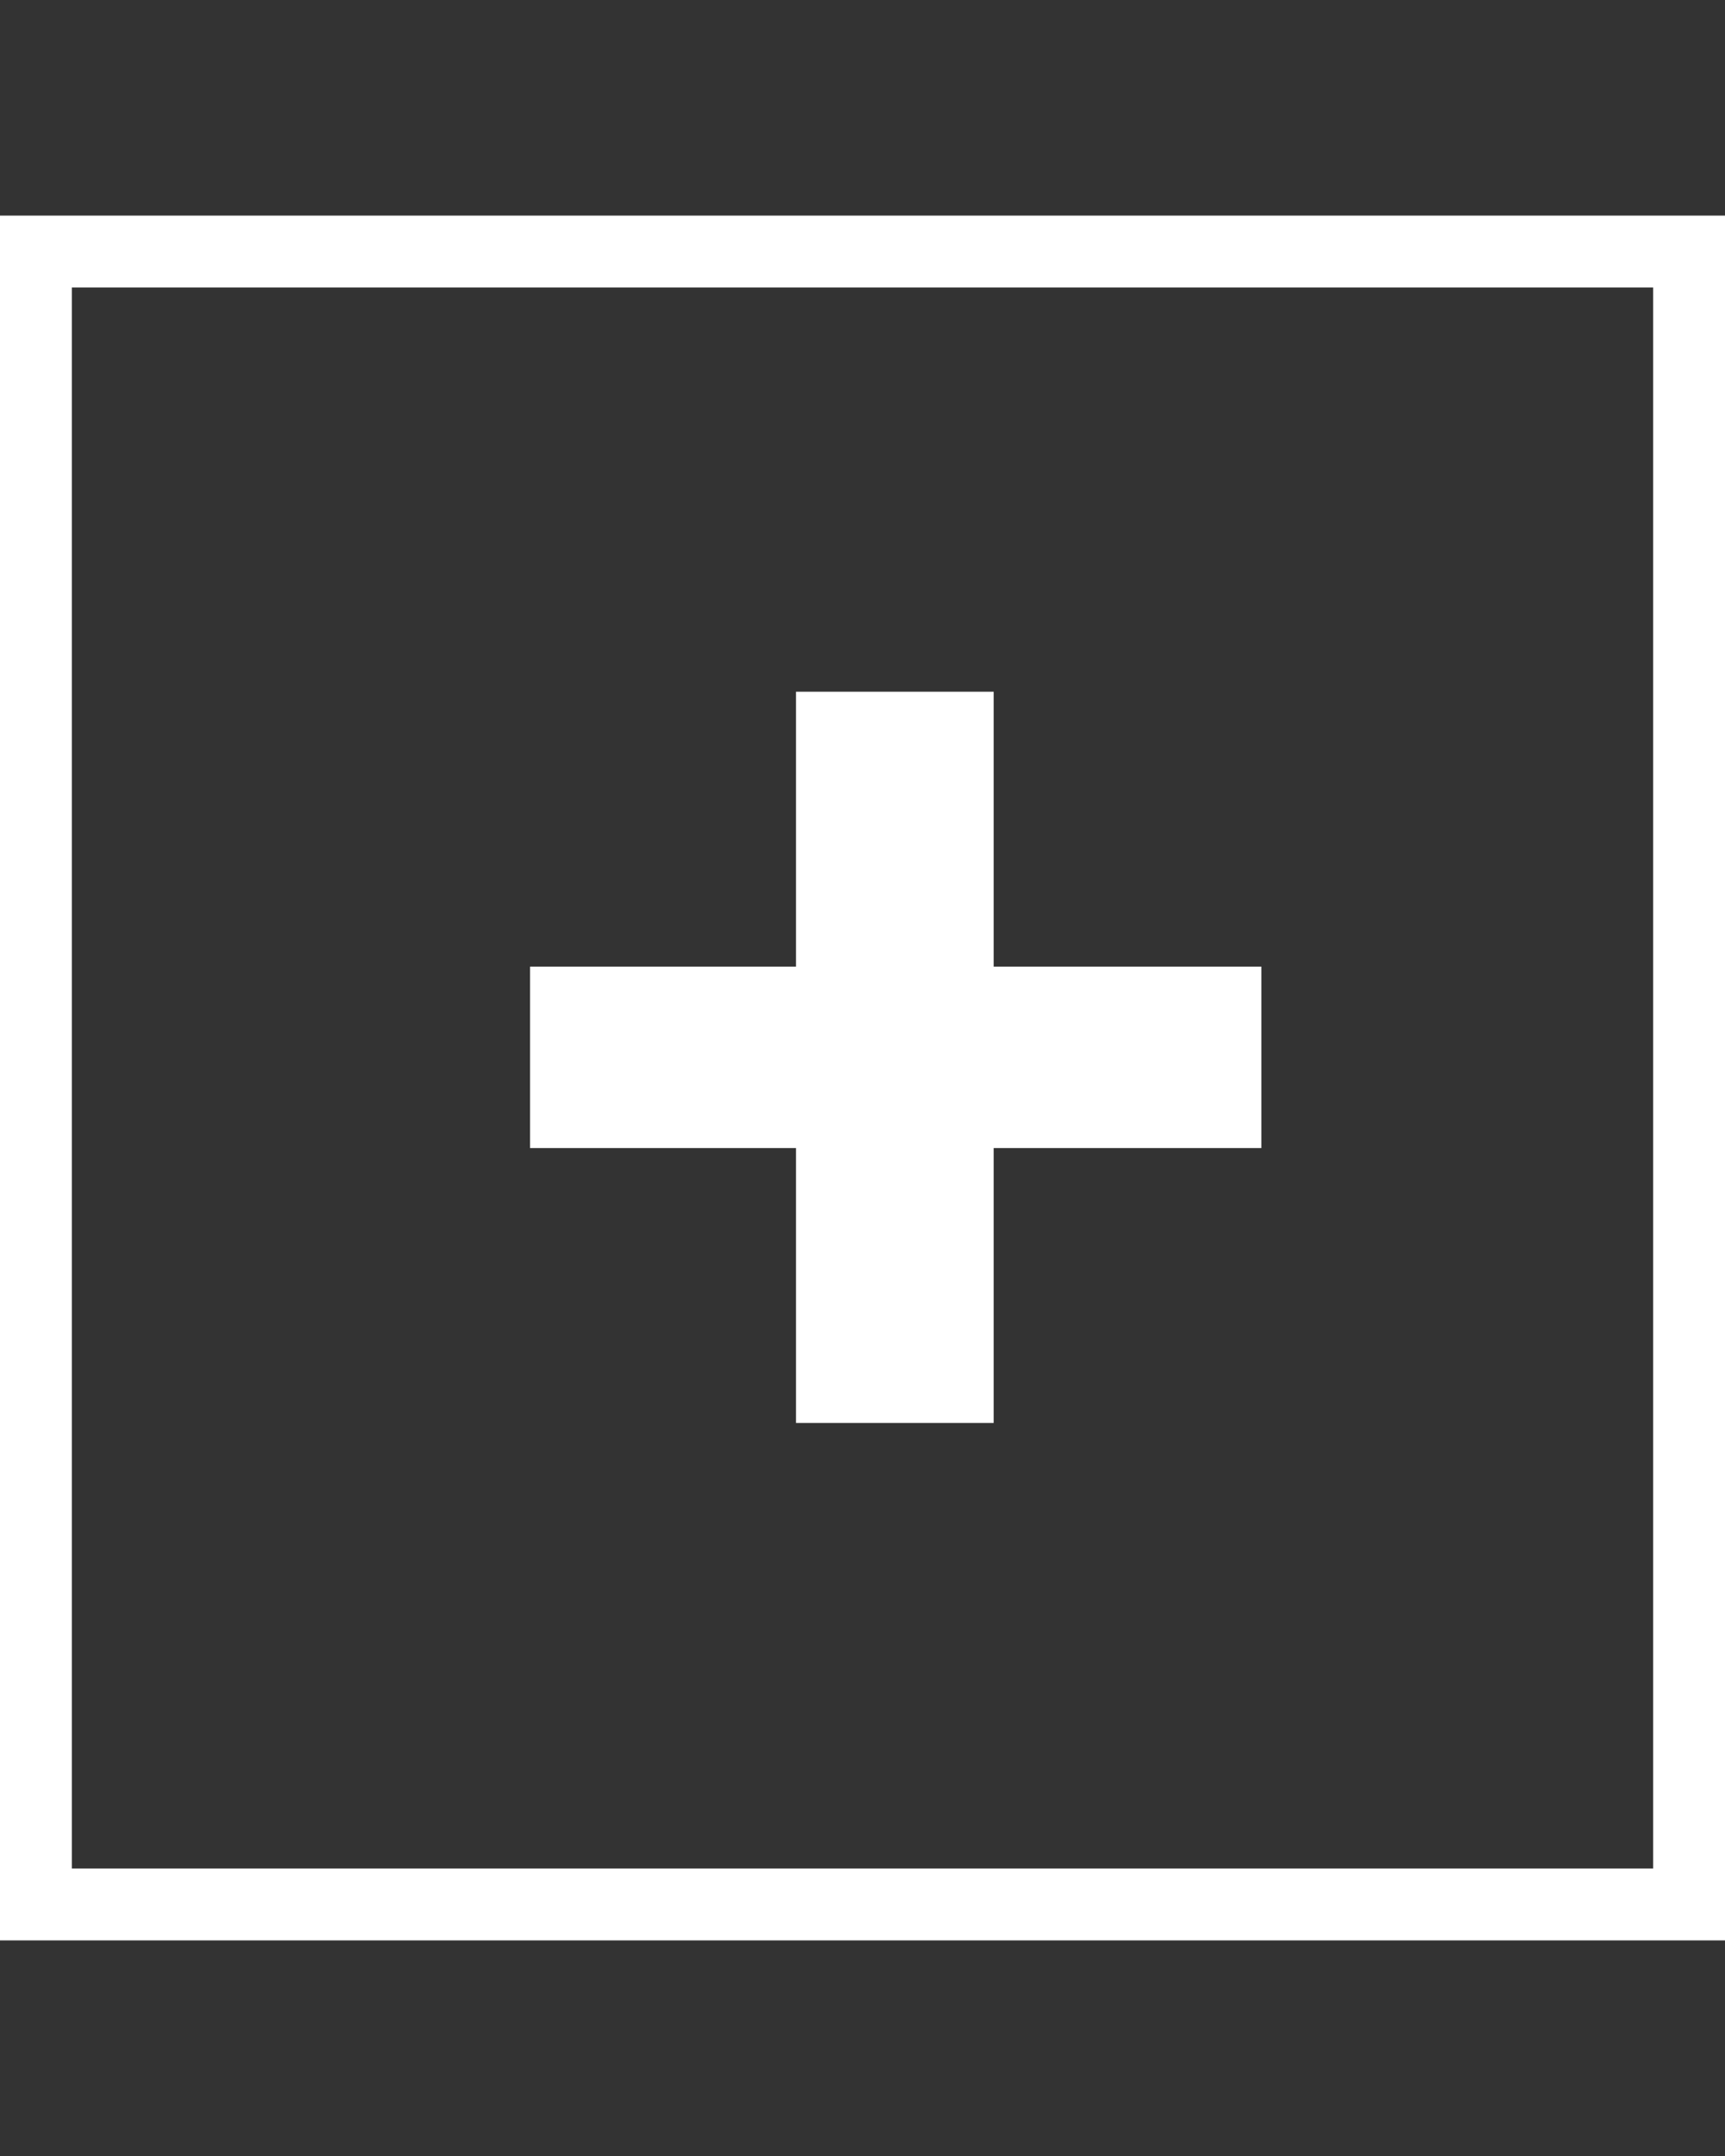
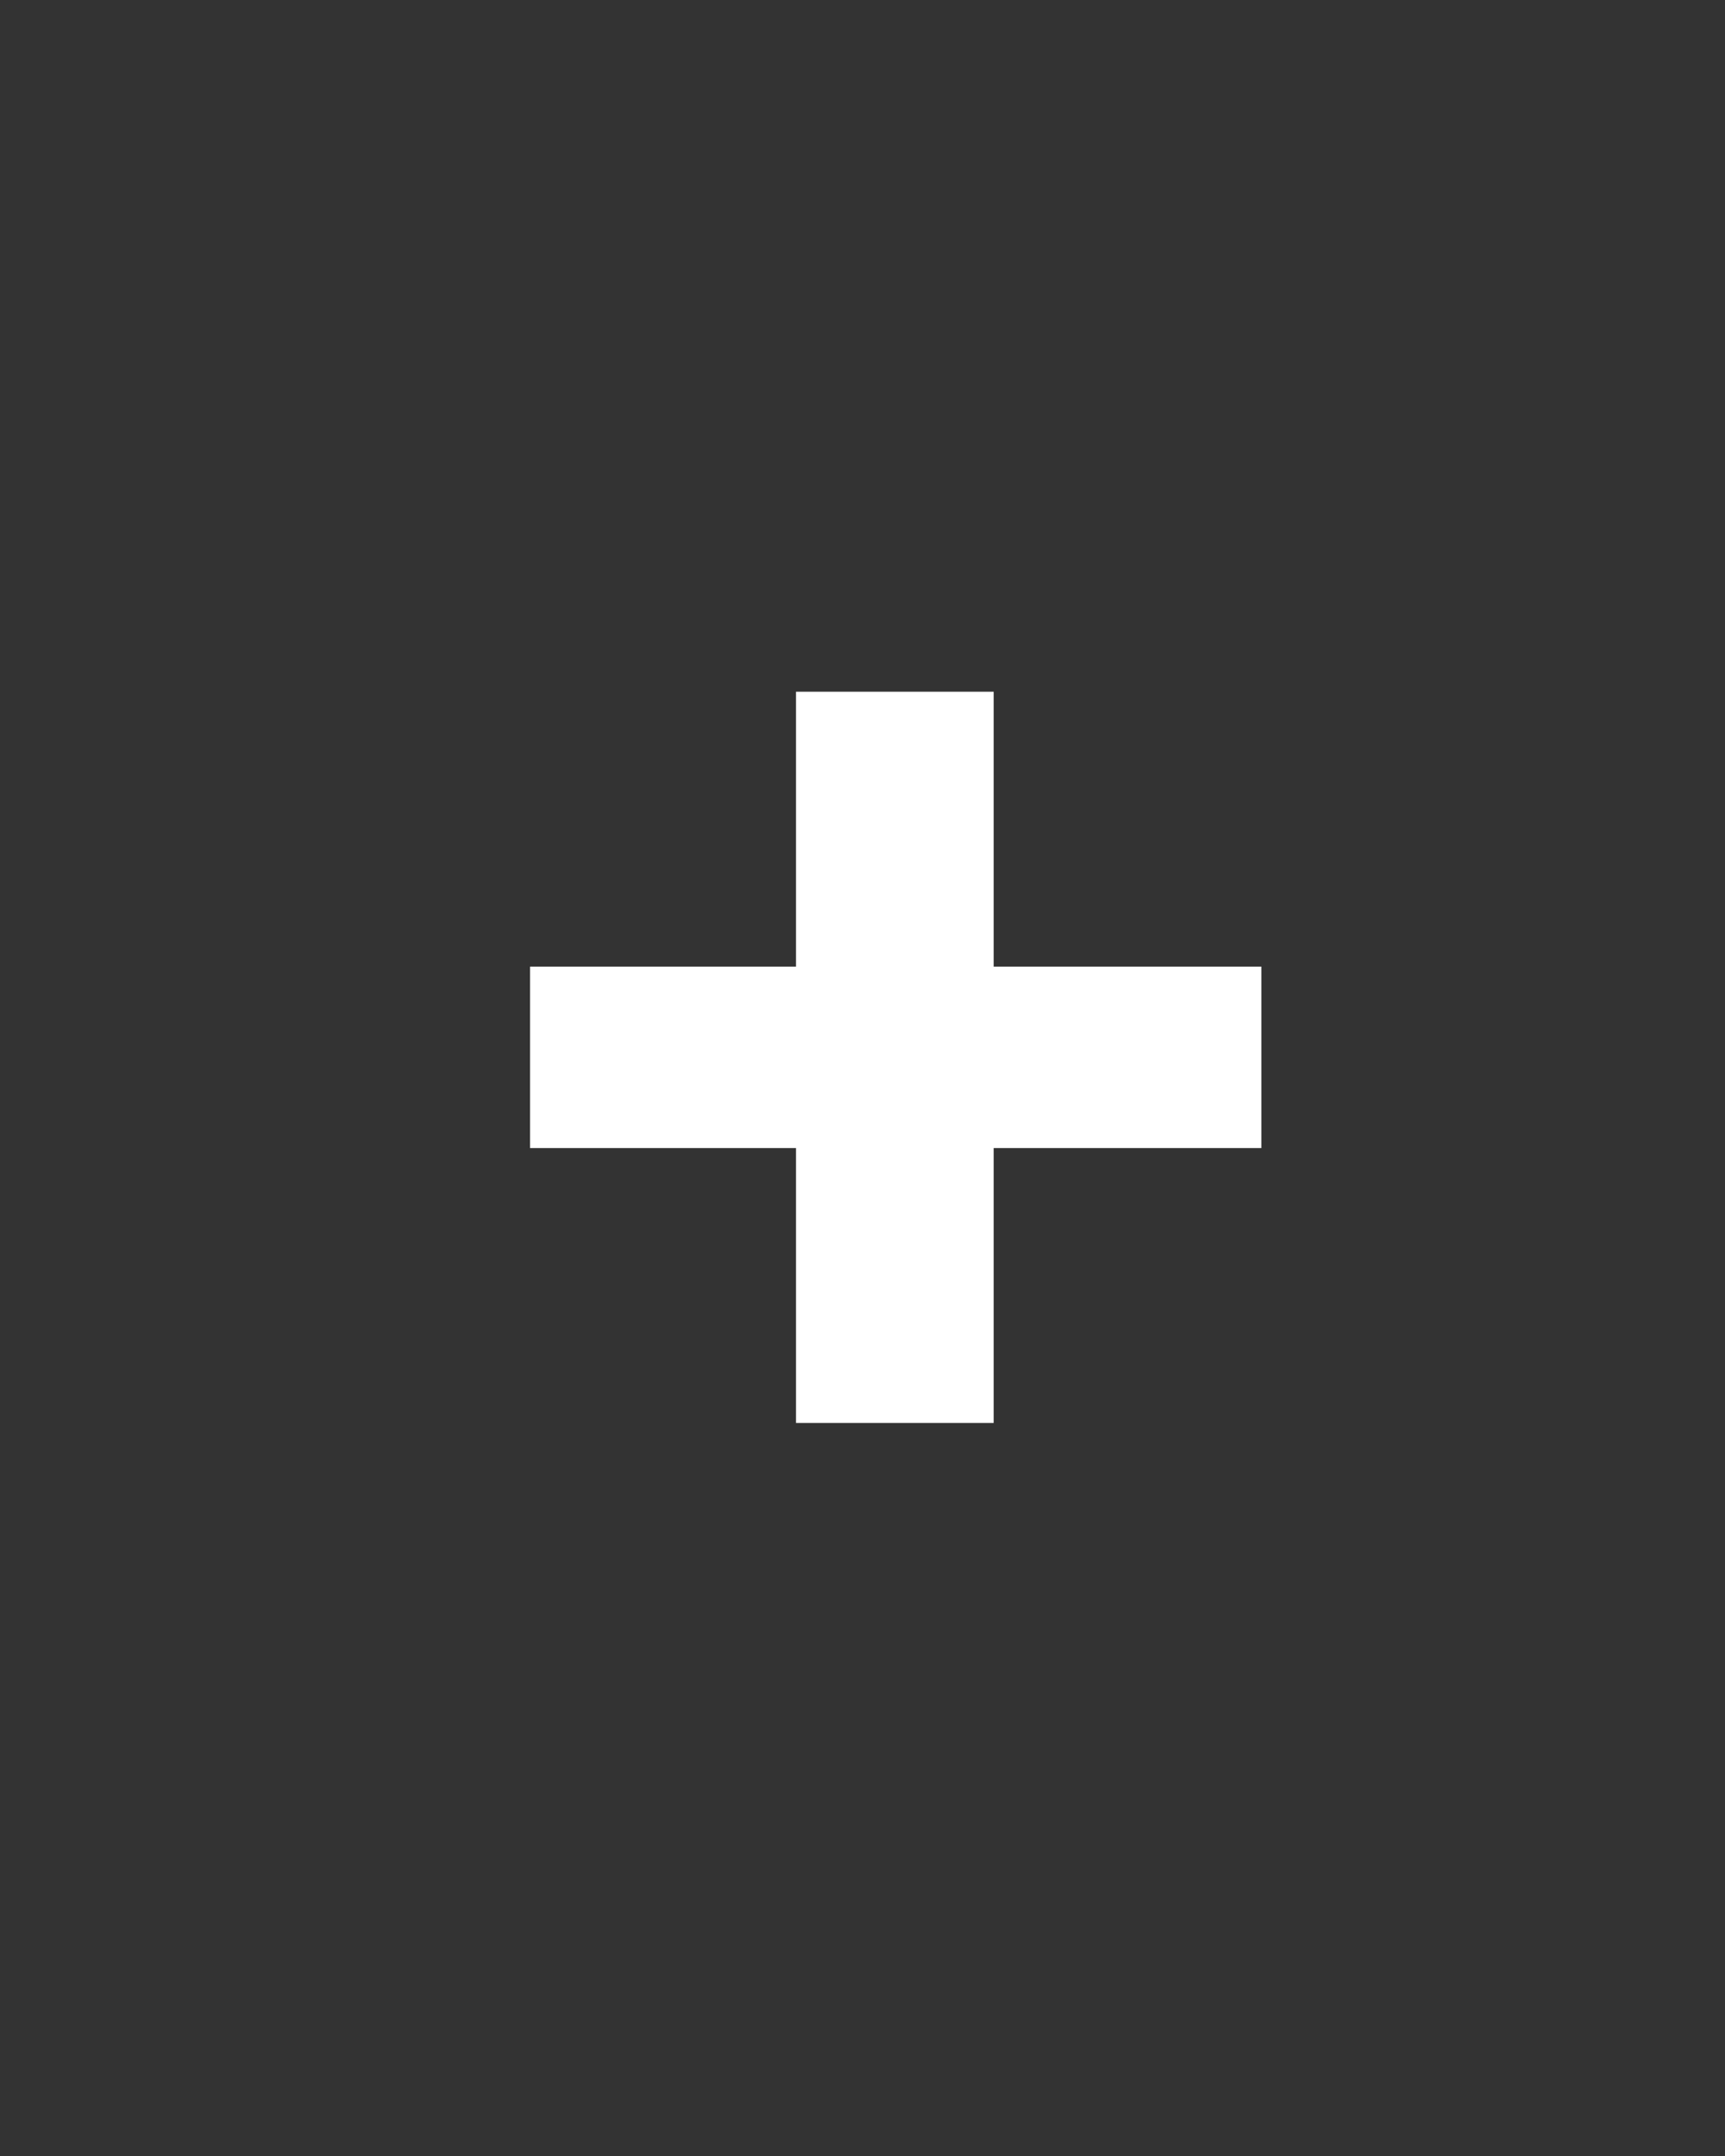
<svg xmlns="http://www.w3.org/2000/svg" width="24" height="30" viewBox="0 0 24 30" fill="none">
  <rect x="0" y="0" width="24" height="30" fill="#333333" stroke="none" />
-   <rect x="0.5" y="3.5" width="23" height="23" stroke="white" />
  <path d="M13.825 9.625V13.45H17.55V15.975H13.825V19.8H11.075V15.975H7.375V13.45H11.075V9.625H13.825Z" fill="white" />
</svg>